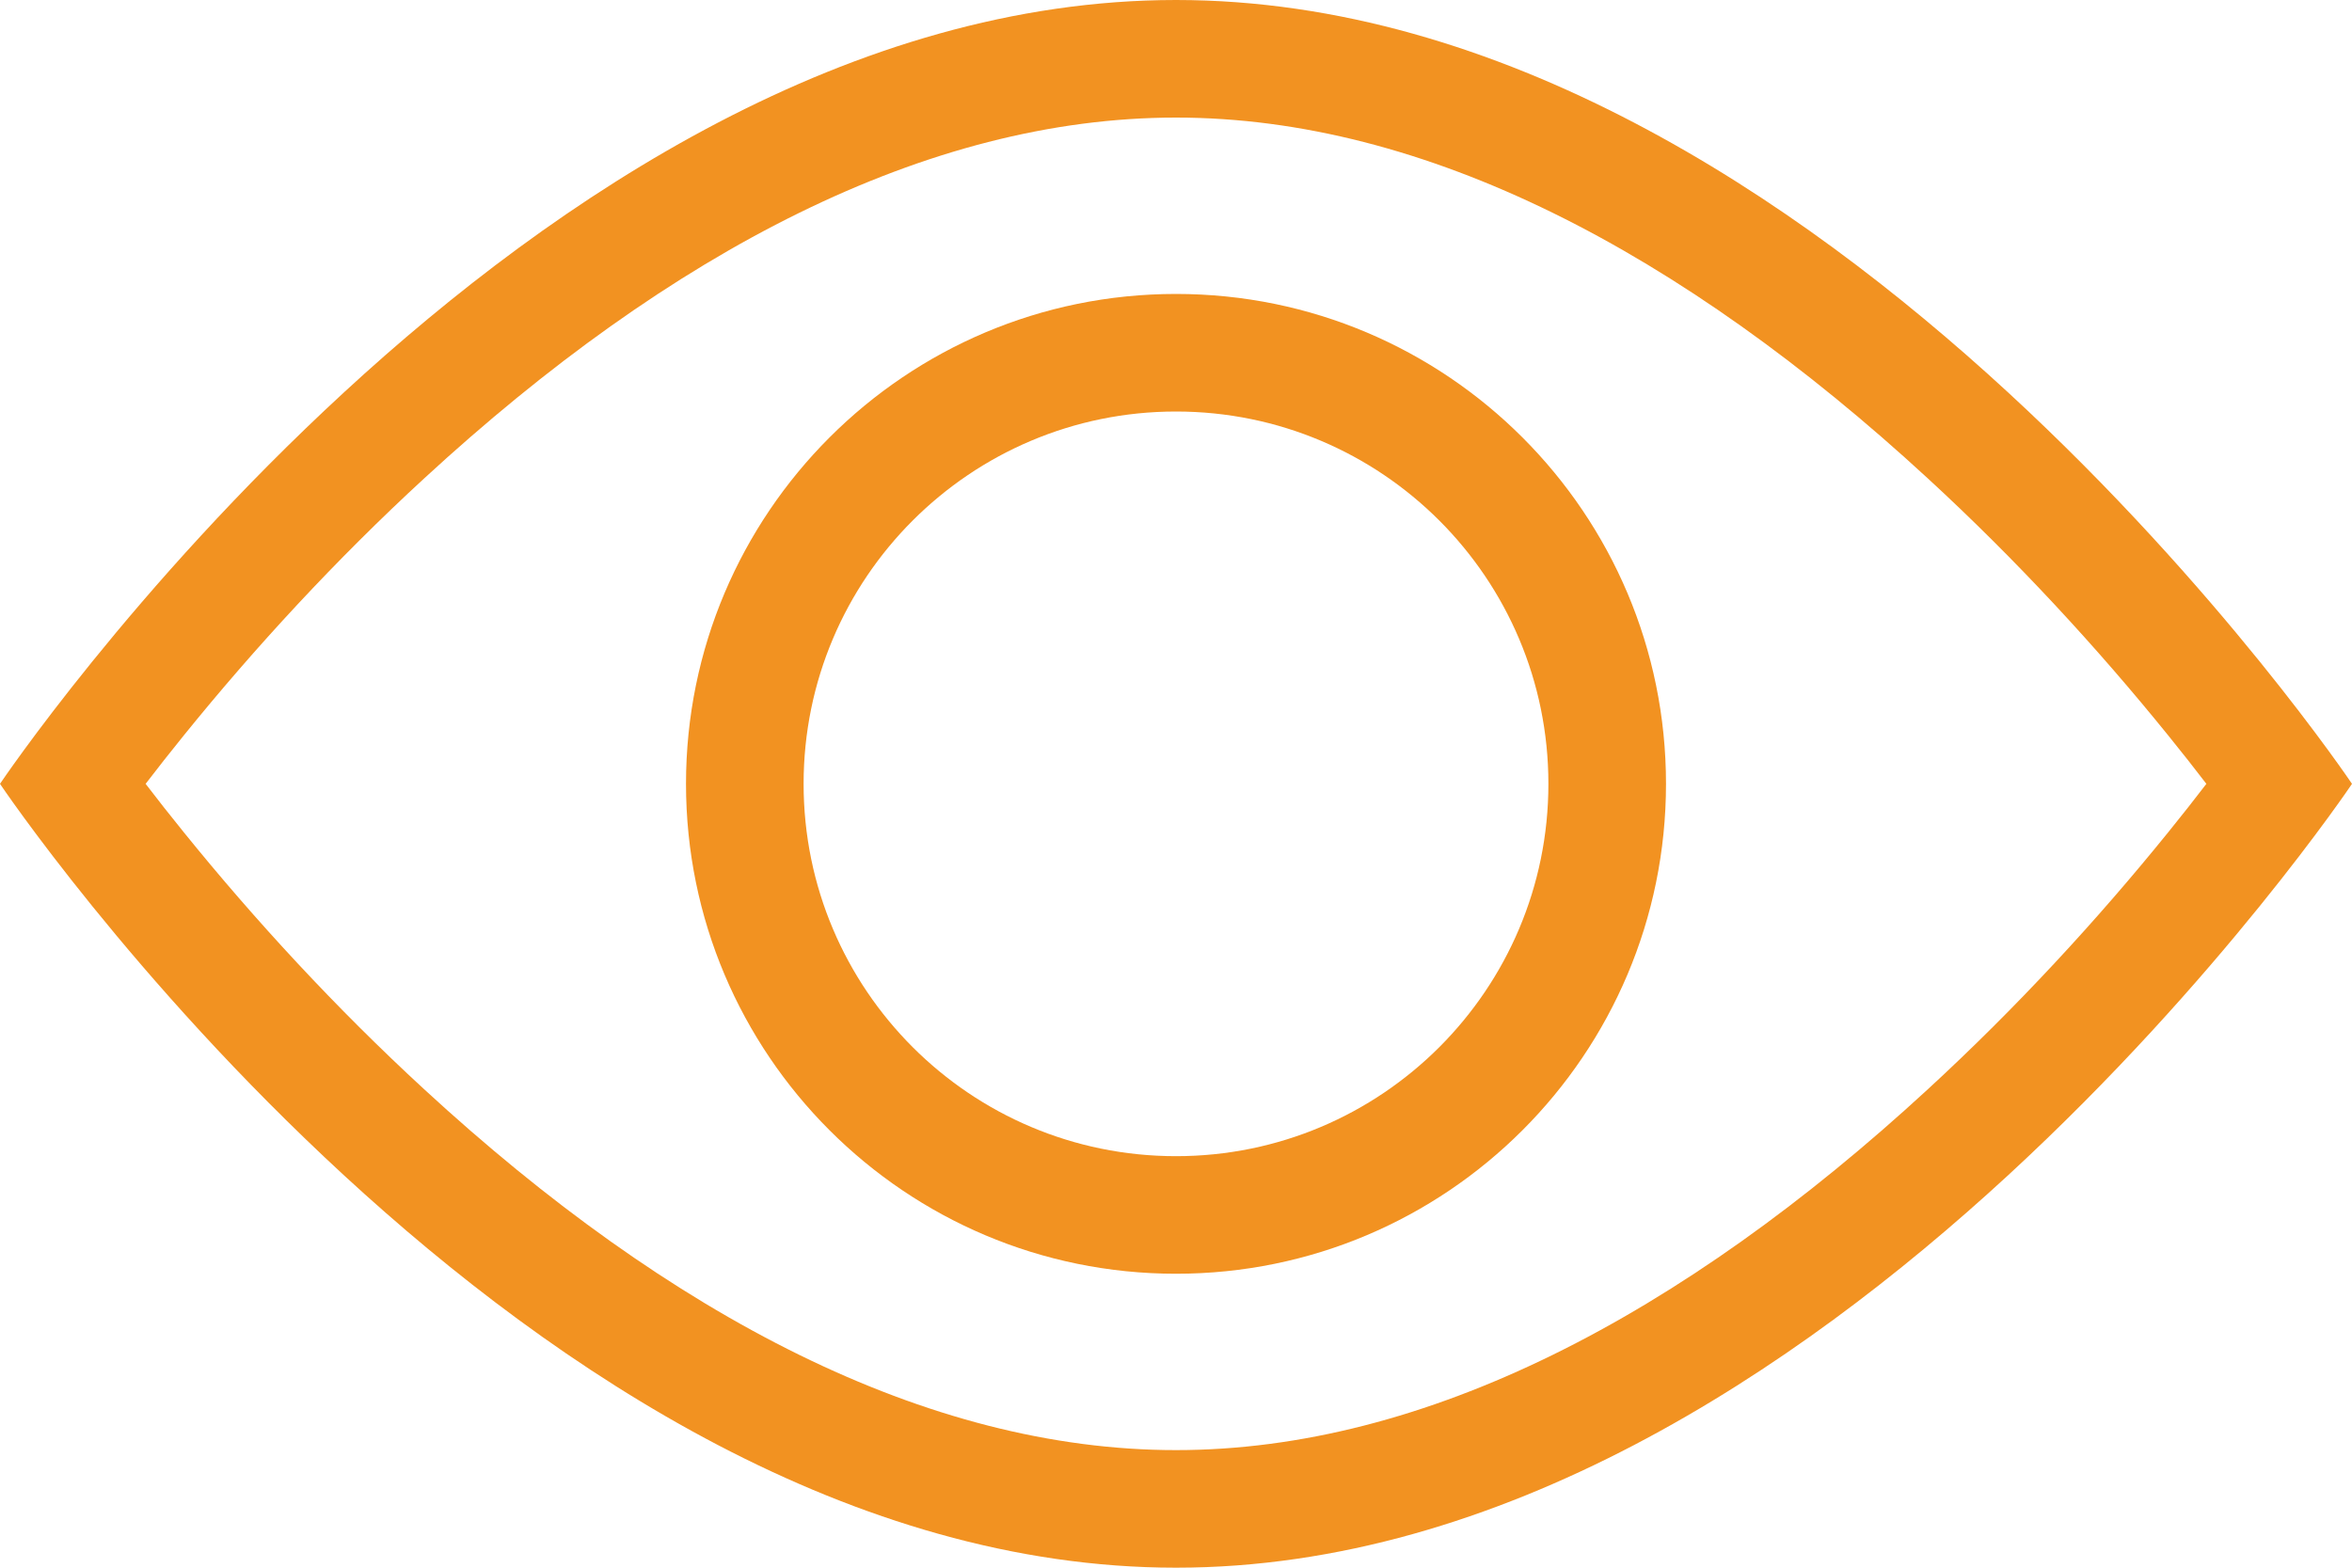
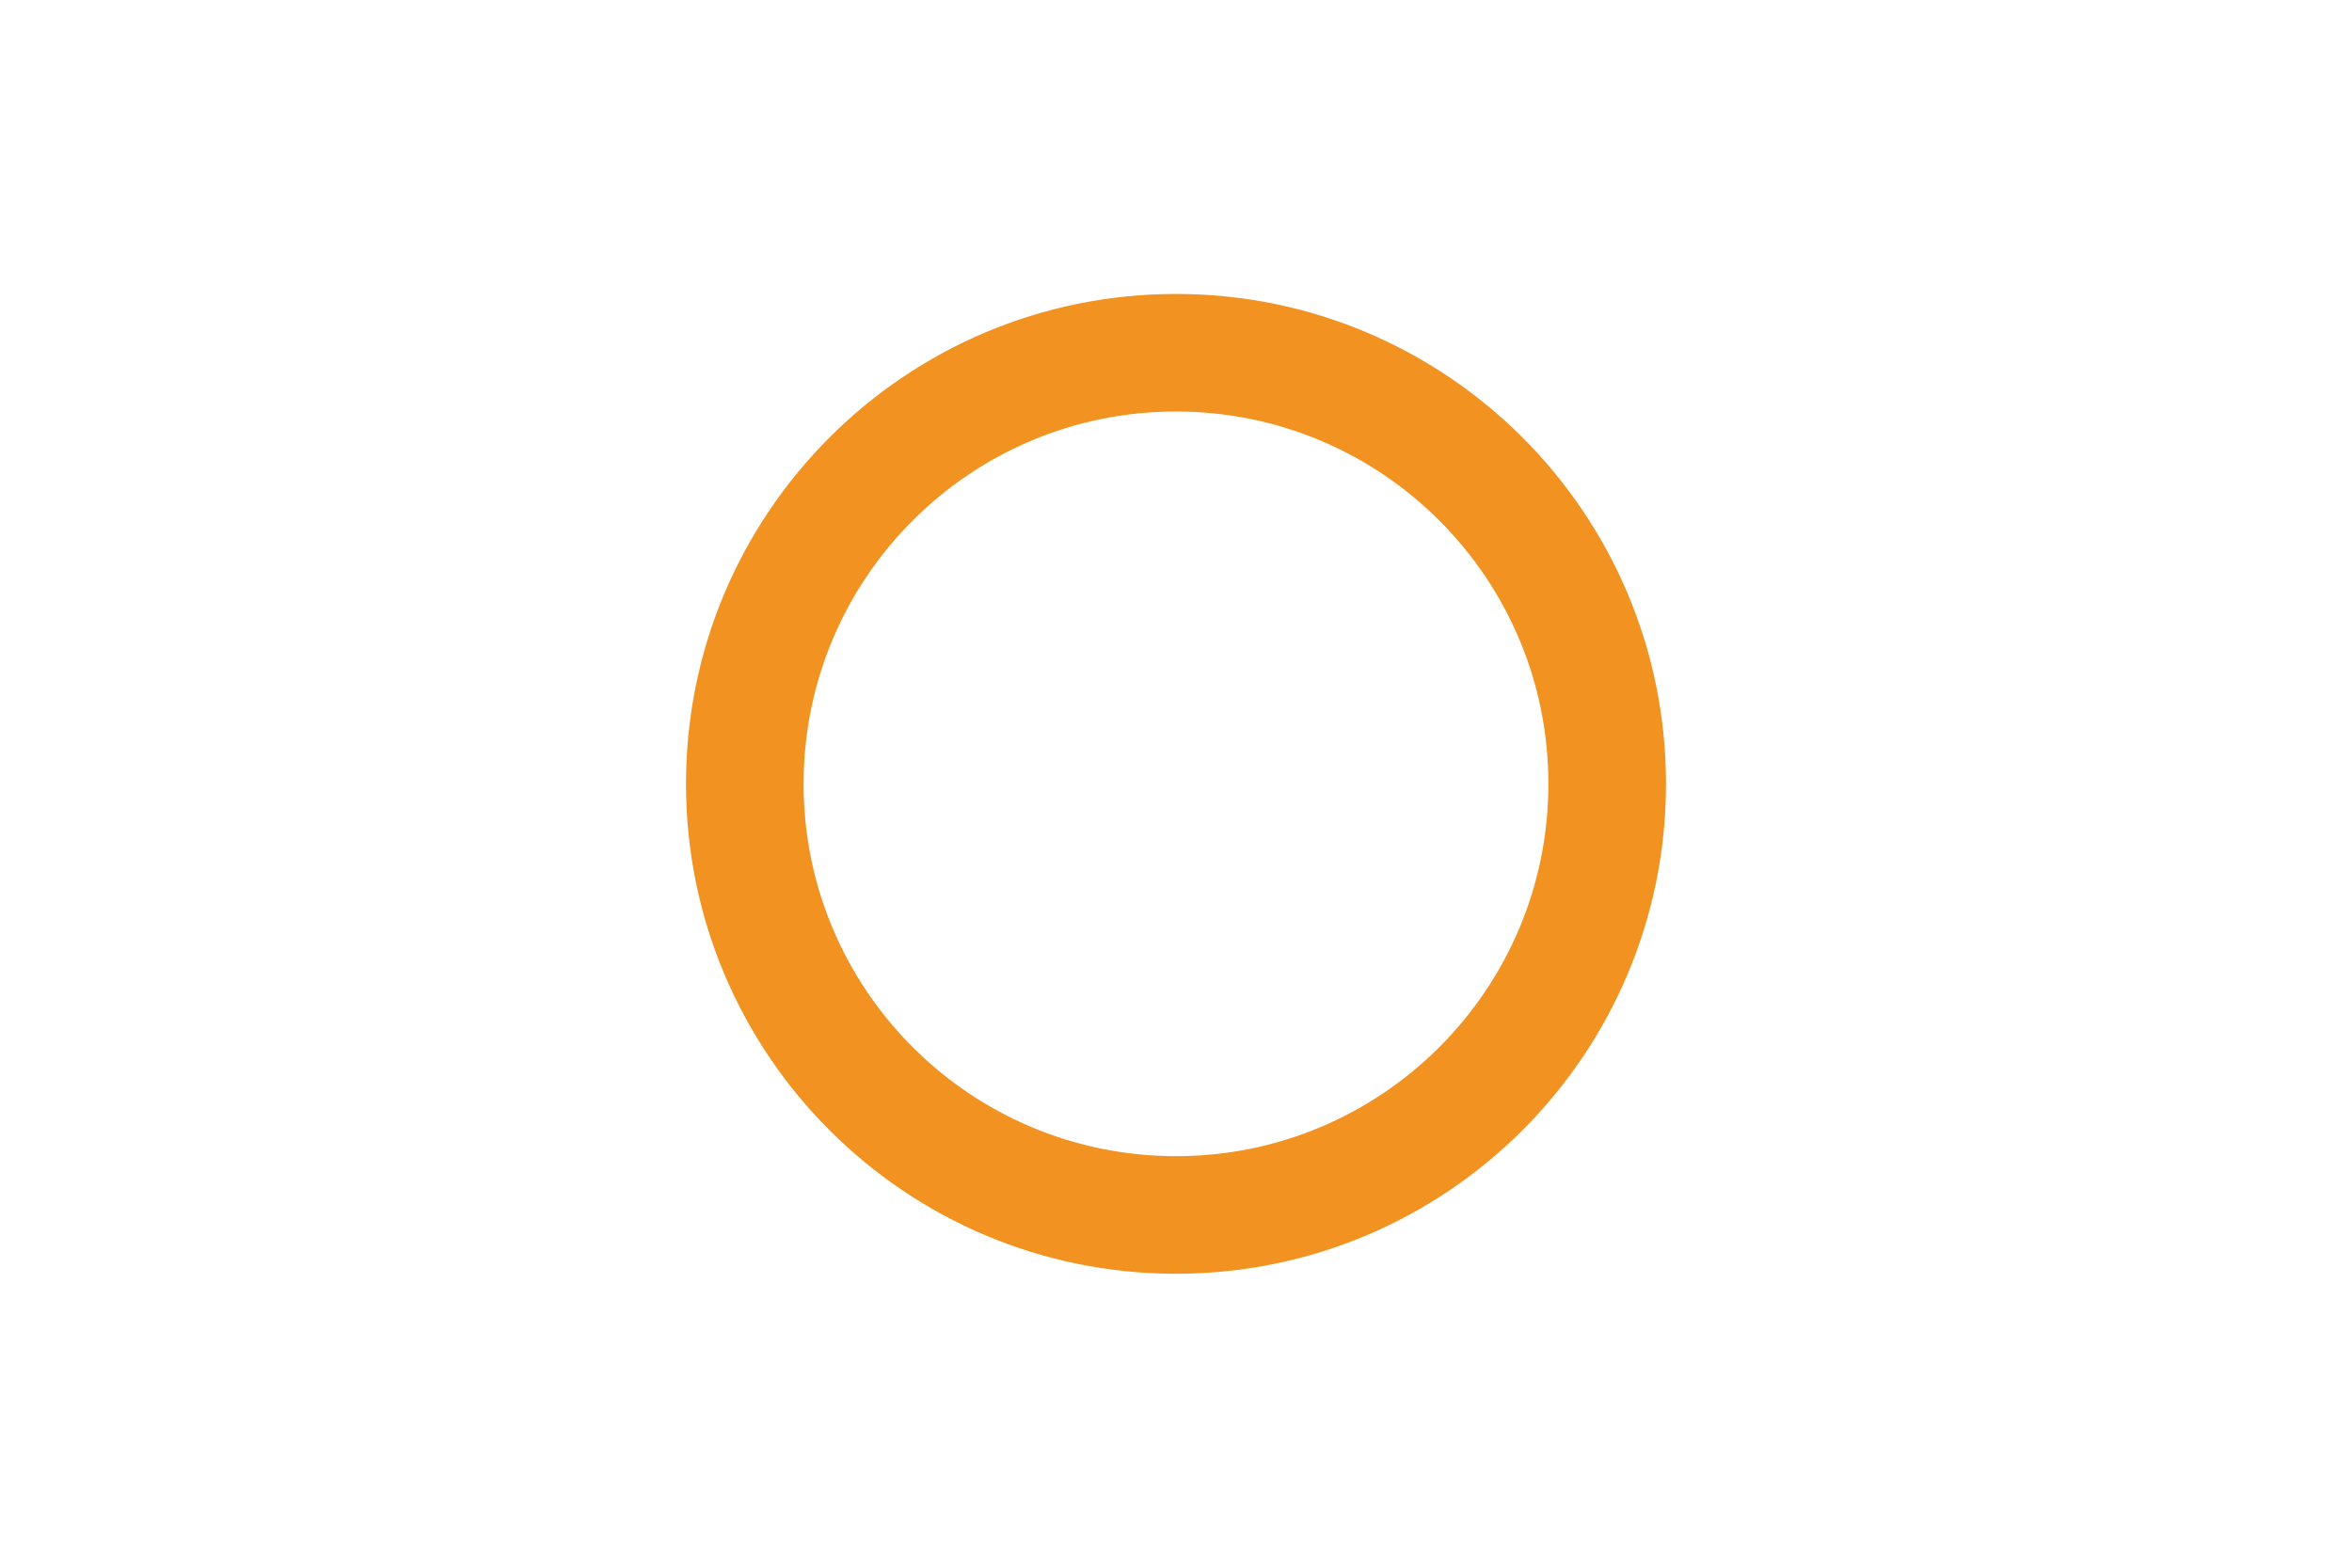
<svg xmlns="http://www.w3.org/2000/svg" width="24px" height="16px" viewBox="0 0 24 16" version="1.1">
  <g id="Symbols" stroke="none" stroke-width="1" fill="none" fill-rule="evenodd">
    <g id="PlayStation-4-Slim-Bundle2" transform="translate(-41, -162)" fill-rule="nonzero" fill="#F29221">
      <g id="PlayStation-4-Slim-Bundle:-PS4-Slim-Uncharted-4-Bundle,-Sony-PlayStation-4-Dualshock-4-Wireless-Controller-Red-Copy">
        <g id="Button" transform="translate(33, 150)">
          <g id="Quick-View">
            <g id="View" transform="translate(8, 12)">
              <g id="Group-3">
-                 <path d="M22.124,7.505 C21.4,6.61 20.576,5.715 19.672,4.883 C17.158,2.567 14.541,1.2 12,1.2 C9.459,1.2 6.842,2.567 4.328,4.883 C3.424,5.715 2.6,6.61 1.876,7.505 C1.736,7.678 1.606,7.843 1.486,8 C1.606,8.157 1.736,8.322 1.876,8.495 C2.6,9.39 3.424,10.285 4.328,11.117 C6.842,13.433 9.459,14.8 12,14.8 C14.541,14.8 17.158,13.433 19.672,11.117 C20.576,10.285 21.4,9.39 22.124,8.495 C22.264,8.322 22.394,8.157 22.514,8 C22.394,7.843 22.264,7.678 22.124,7.505 Z M12,16 C5.373,16 0,8 0,8 C0,8 5.373,0 12,0 C18.627,0 24,8 24,8 C24,8 18.627,16 12,16 Z" id="Oval-51" />
                <path d="M12,11.8 C14.099,11.8 15.8,10.099 15.8,8 C15.8,5.901 14.099,4.2 12,4.2 C9.901,4.2 8.2,5.901 8.2,8 C8.2,10.099 9.901,11.8 12,11.8 Z M12,13 C9.239,13 7,10.761 7,8 C7,5.239 9.239,3 12,3 C14.761,3 17,5.239 17,8 C17,10.761 14.761,13 12,13 Z" id="Oval-52" />
              </g>
            </g>
          </g>
        </g>
      </g>
    </g>
  </g>
</svg>